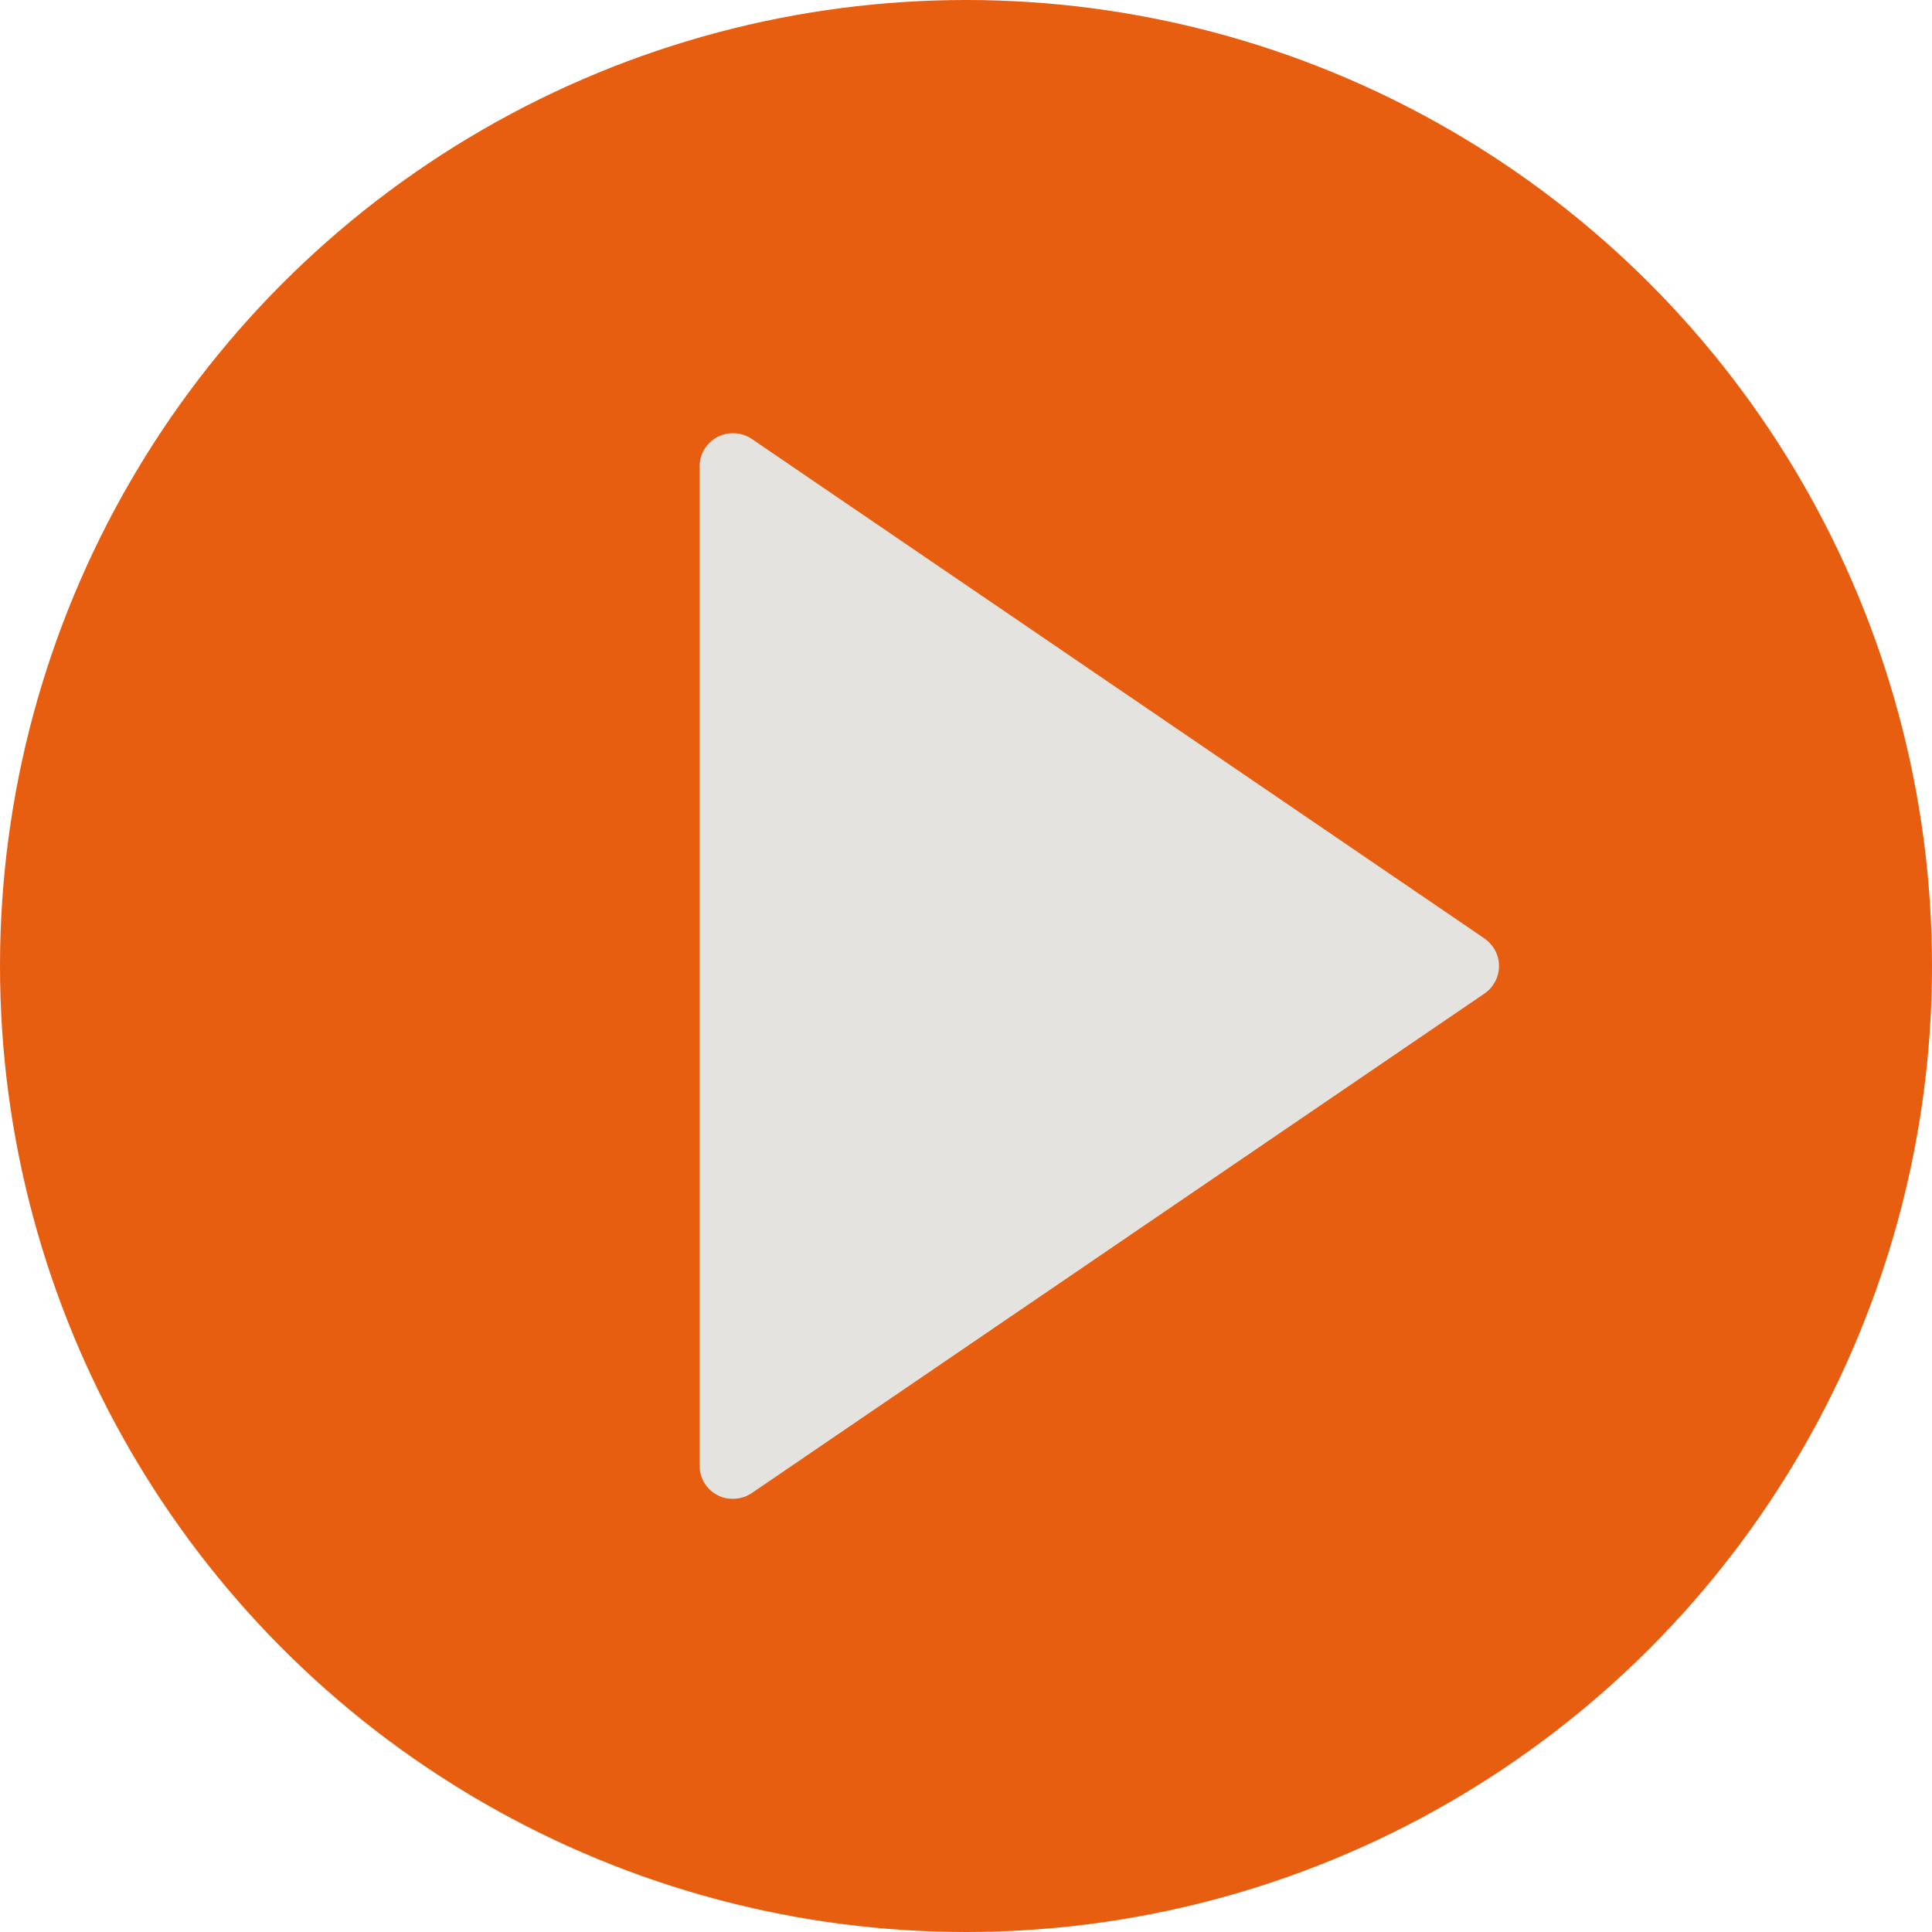
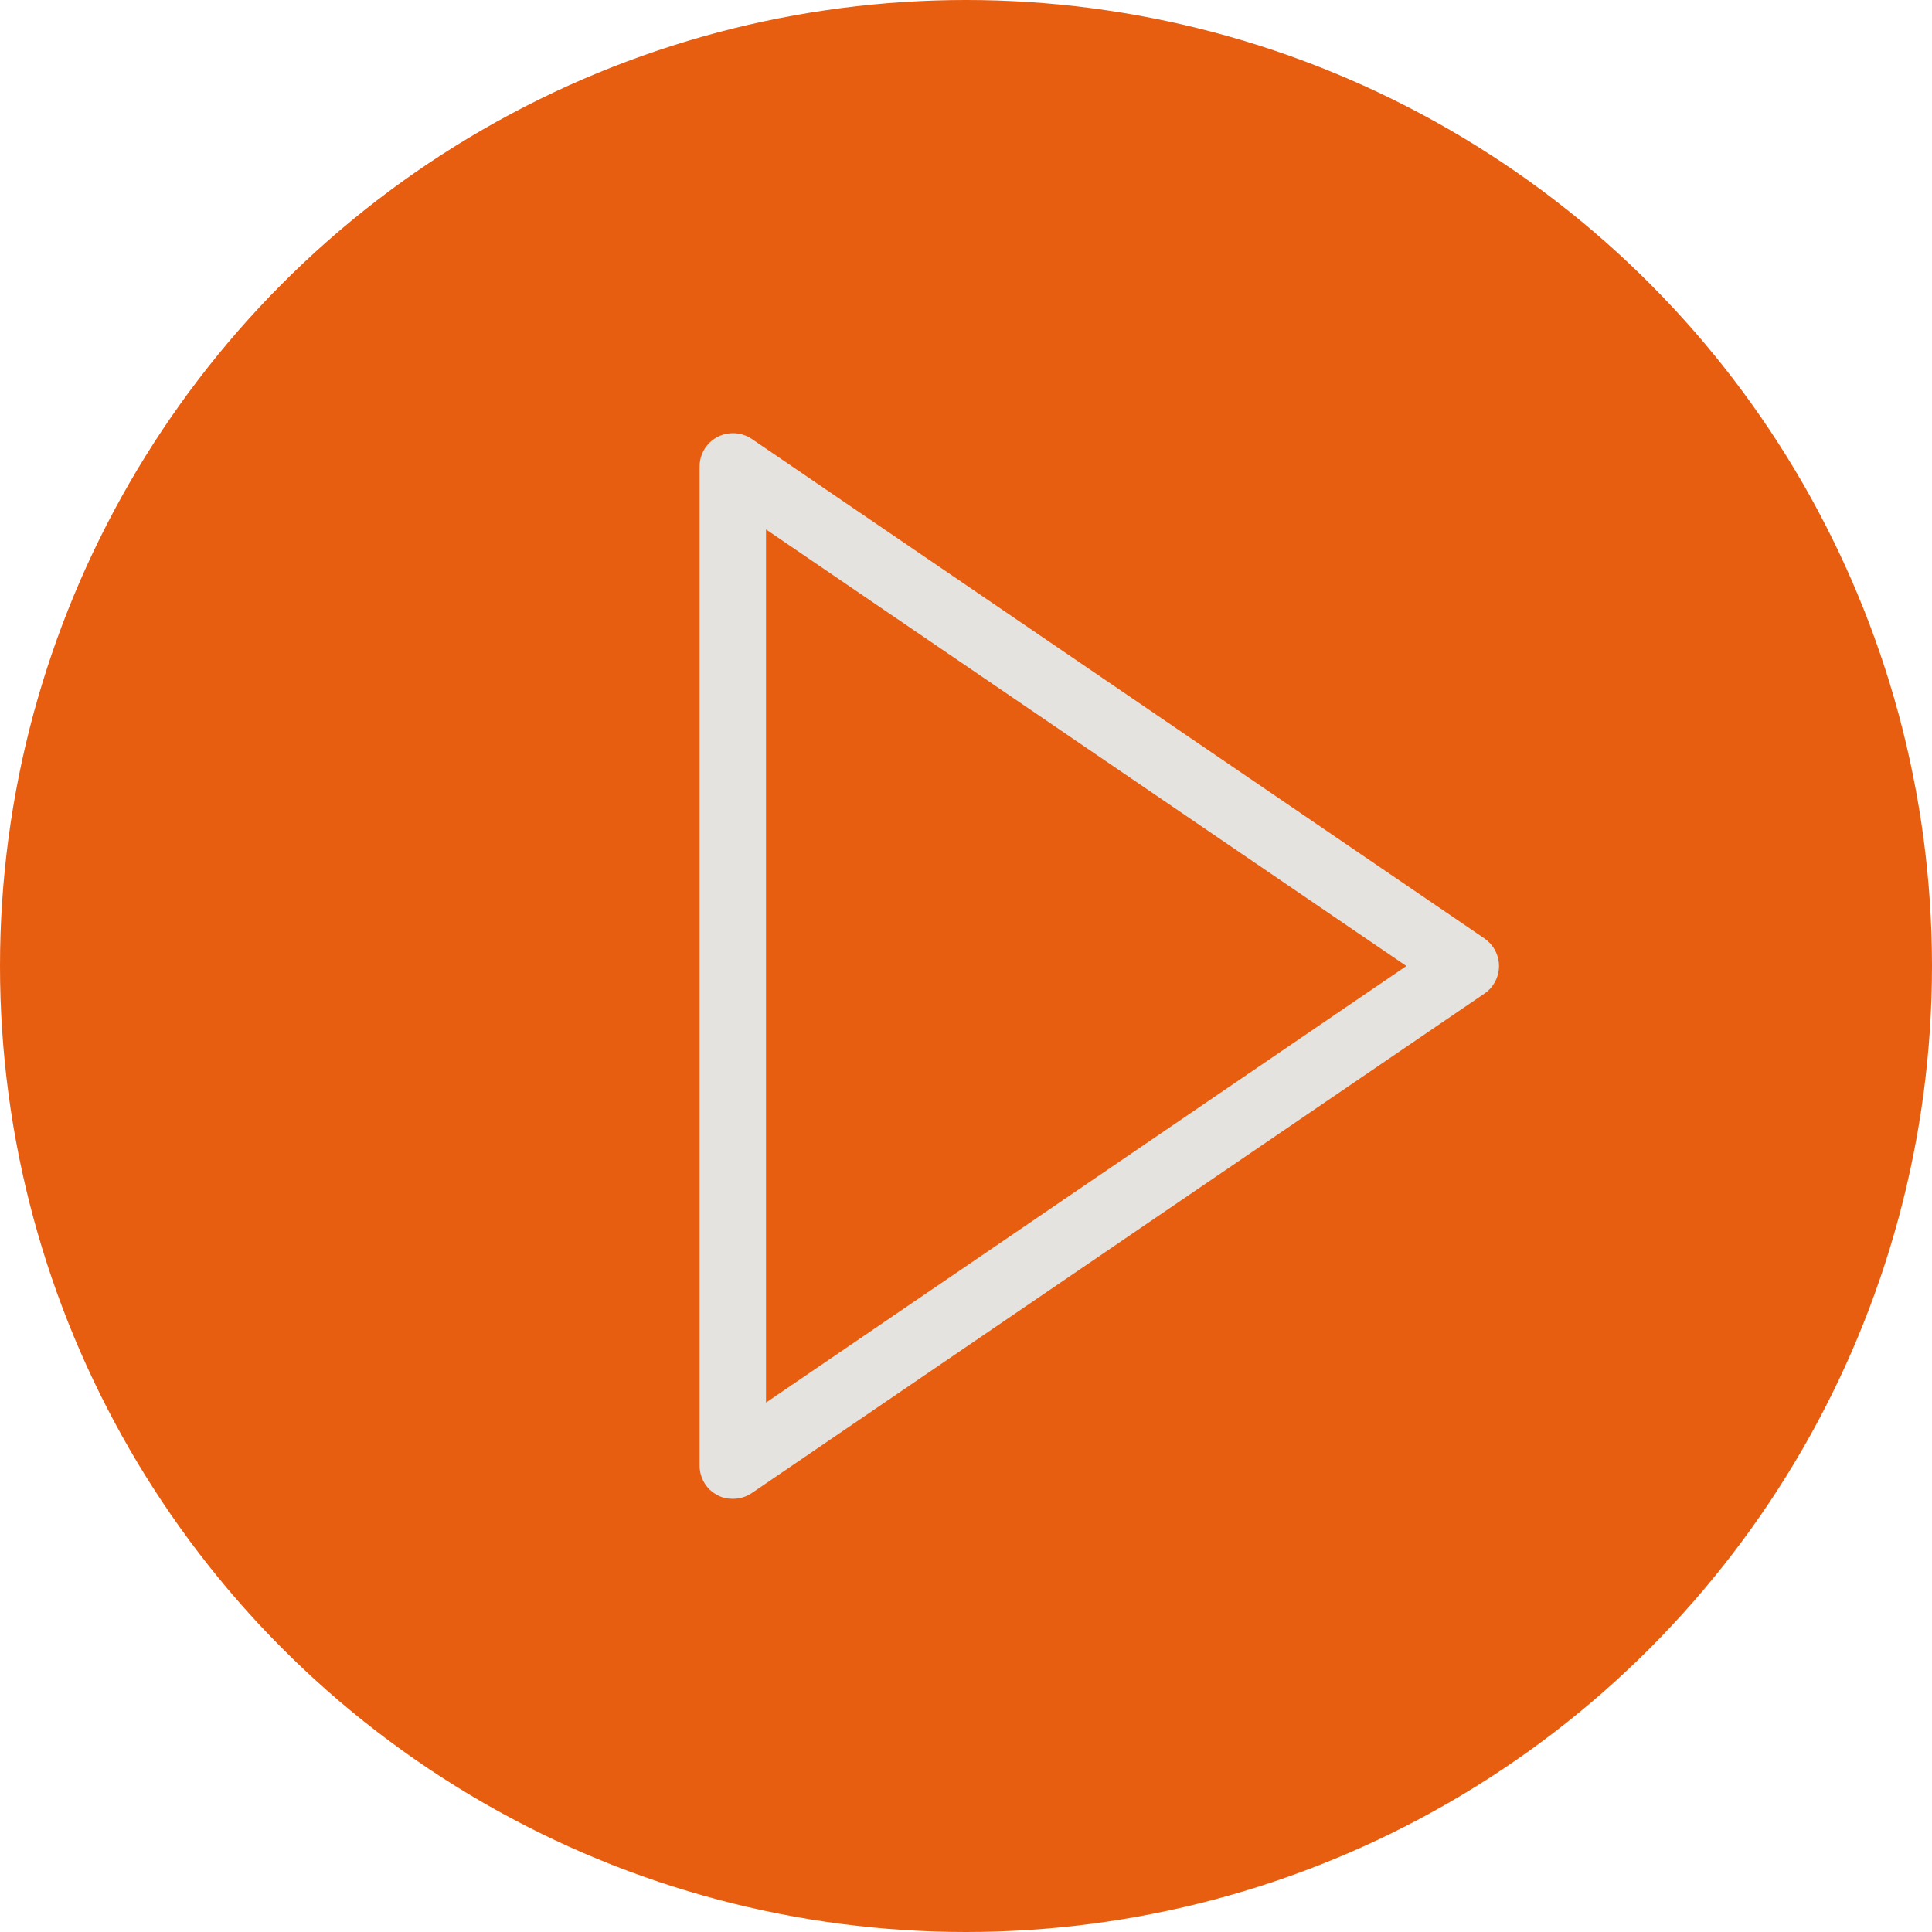
<svg xmlns="http://www.w3.org/2000/svg" version="1.1" id="Calque_1" x="0px" y="0px" viewBox="0 0 512 512" style="enable-background:new 0 0 512 512;" xml:space="preserve">
  <style type="text/css">
	.st0{fill:#E85E10;}
	.st1{fill:#E4E3E0;}
</style>
  <circle class="st0" cx="256" cy="256" r="256" />
  <g>
-     <path class="st1" d="M388.4,256L194.2,388.4V123.6L388.4,256z" />
    <path class="st1" d="M194.2,397.2c-1.4,0-2.9-0.3-4.1-1c-2.9-1.5-4.7-4.5-4.7-7.8V123.6c0-4.9,4-8.8,8.8-8.8c1.8,0,3.5,0.5,5,1.5   l194.2,132.4c4,2.8,5.1,8.2,2.3,12.3c-0.6,0.9-1.4,1.7-2.3,2.3L199.2,395.7C197.7,396.7,196,397.2,194.2,397.2z M203,140.3v231.4   L372.7,256L203,140.3z" />
  </g>
</svg>